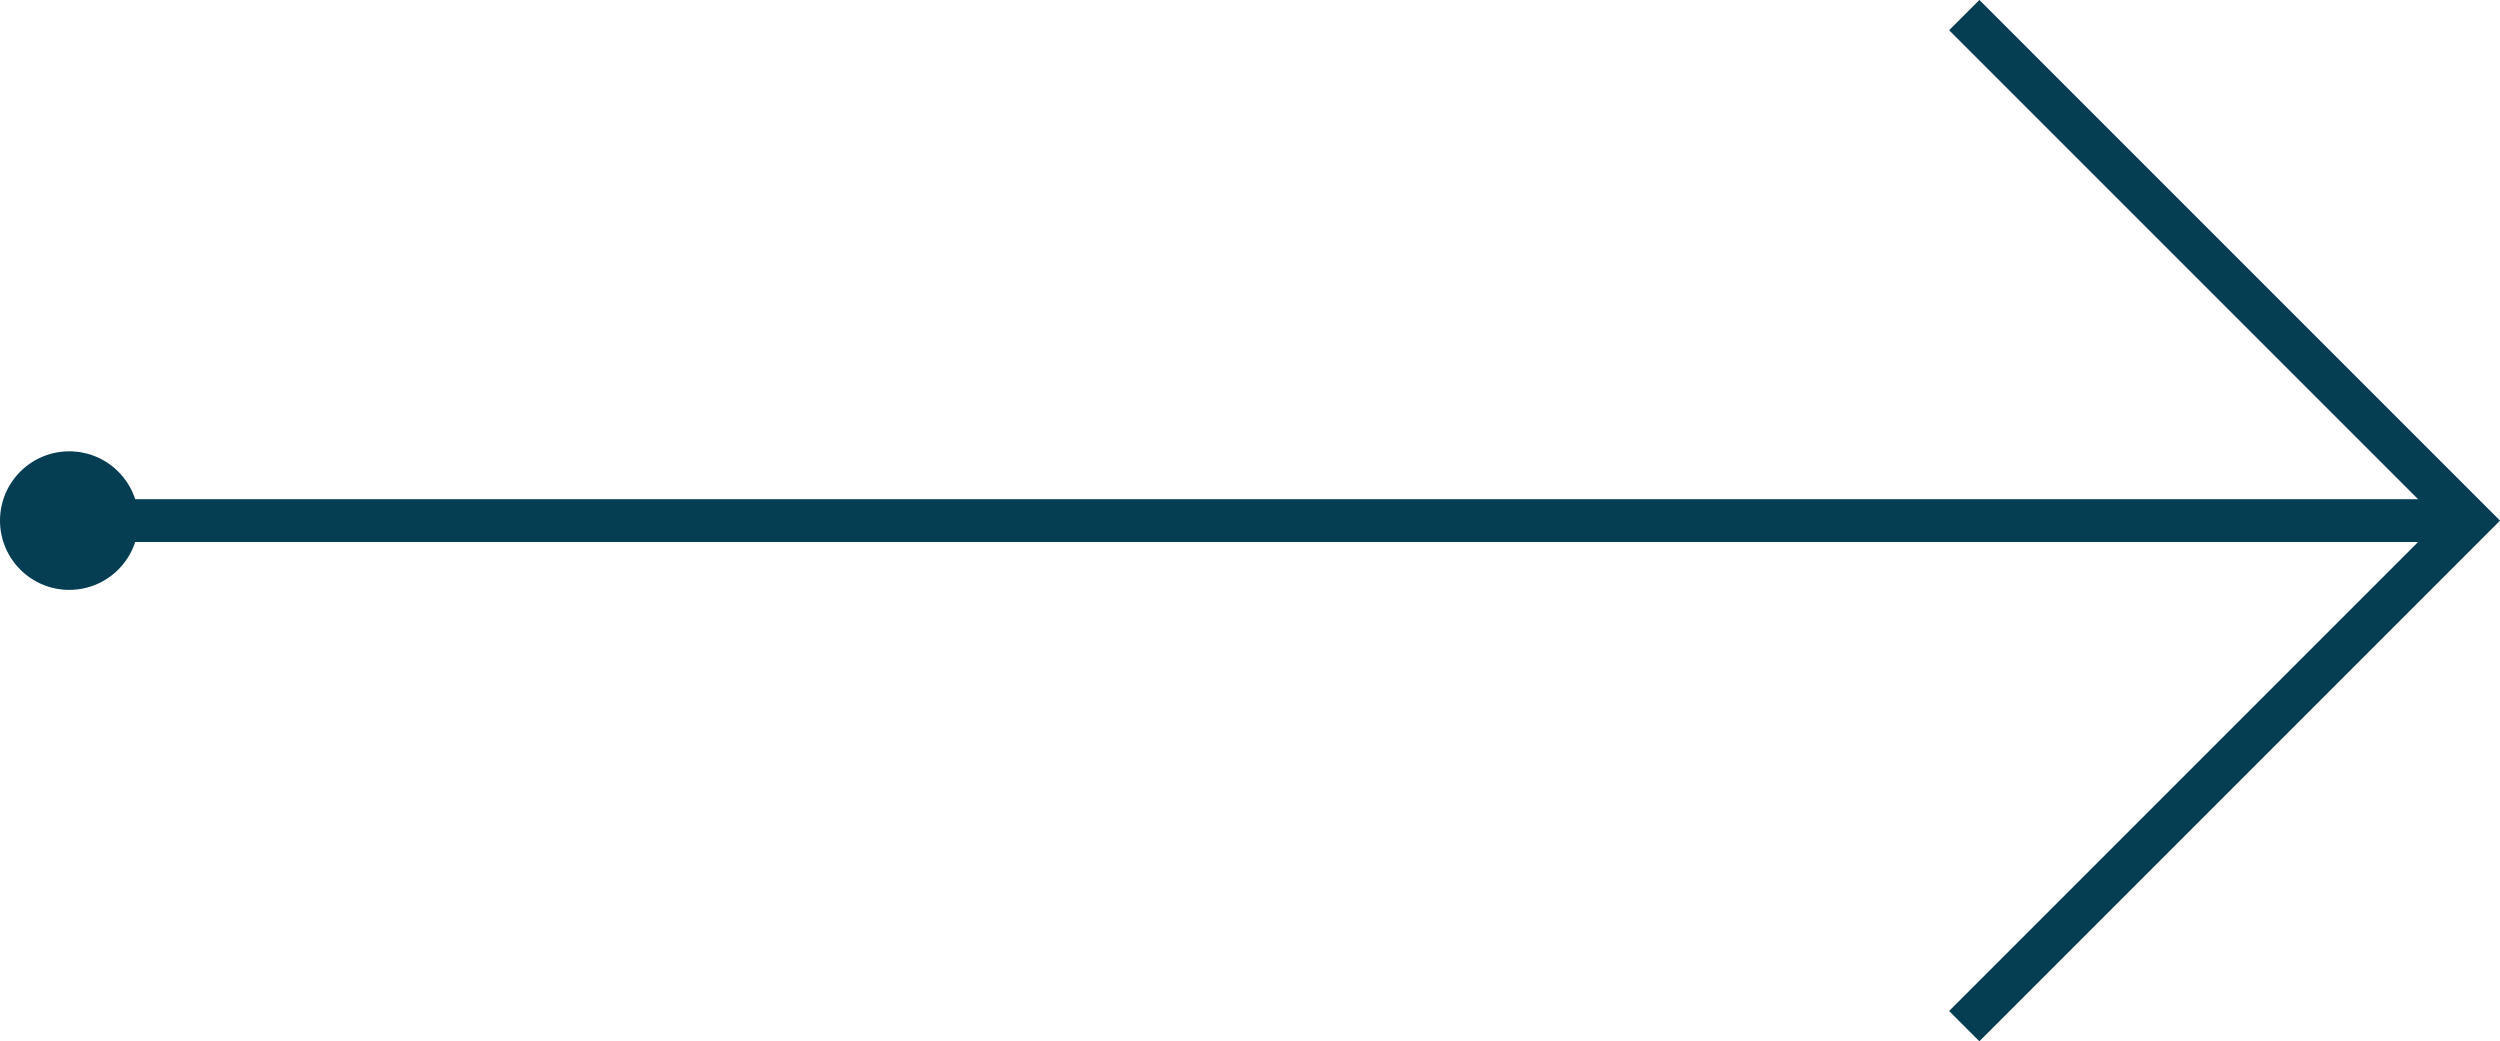
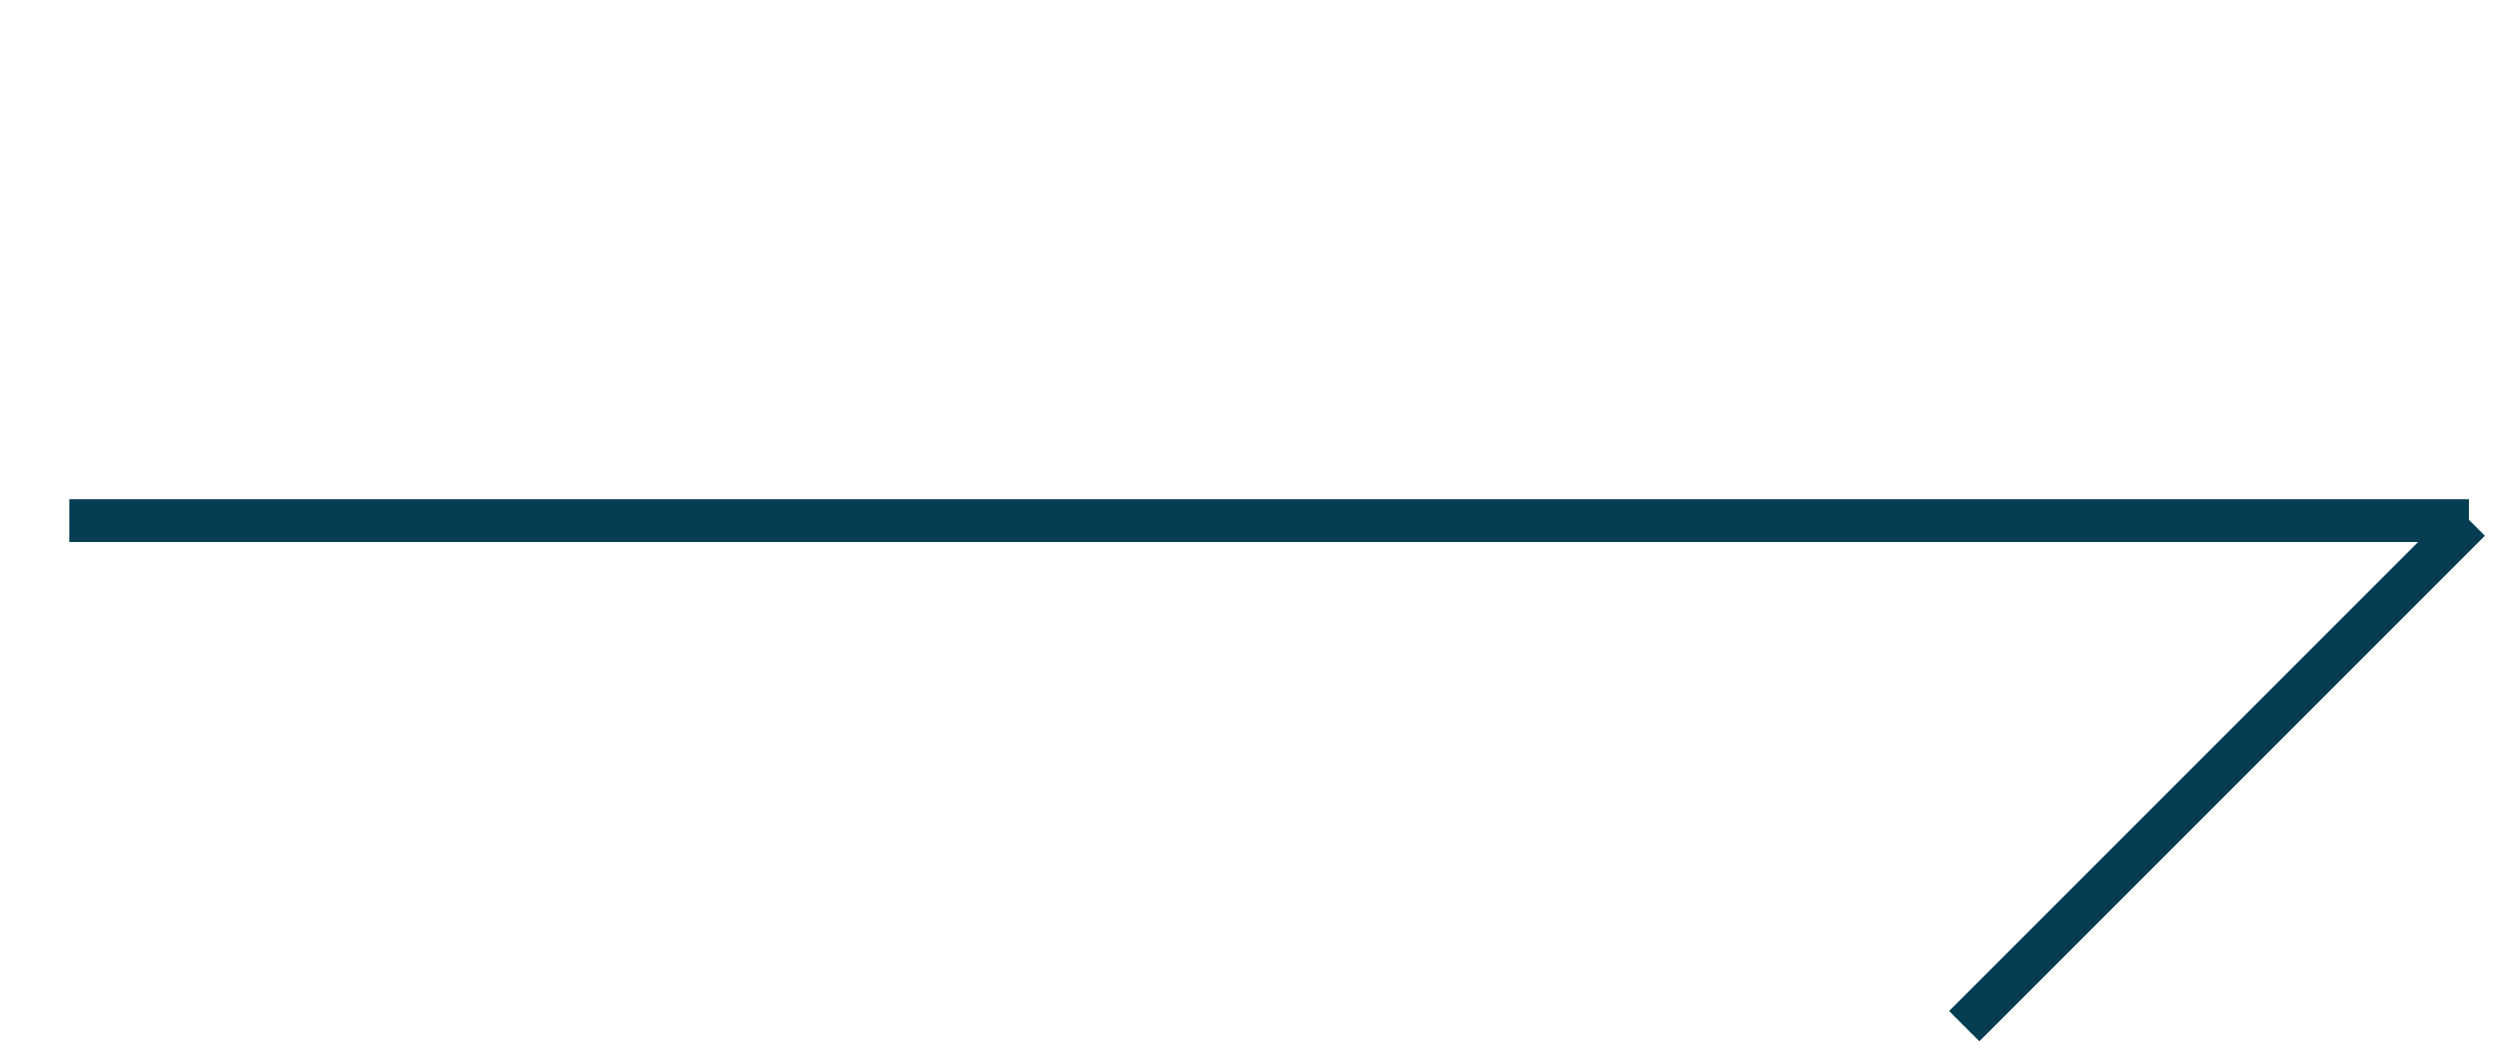
<svg xmlns="http://www.w3.org/2000/svg" width="58.423" height="24.334" viewBox="0 0 58.423 24.334">
  <g data-name="Grupo 7843" transform="translate(-1214.565 -374.135)">
    <g data-name="Grupo 7828">
      <path data-name="Línea 841" transform="translate(1216.185 386.301)" style="fill:none;stroke:#053d52" d="M0 0h56.077" />
-       <path data-name="Trazado 10697" d="M16.707 16.707V0H0" transform="rotate(45 178.187 1708.763)" style="fill-rule:evenodd;fill:none;stroke:#053d52" />
+       <path data-name="Trazado 10697" d="M16.707 16.707V0" transform="rotate(45 178.187 1708.763)" style="fill-rule:evenodd;fill:none;stroke:#053d52" />
    </g>
-     <circle data-name="Elipse 83" cx="1.619" cy="1.619" r="1.619" transform="translate(1214.565 384.682)" style="fill:#053d52" />
  </g>
</svg>